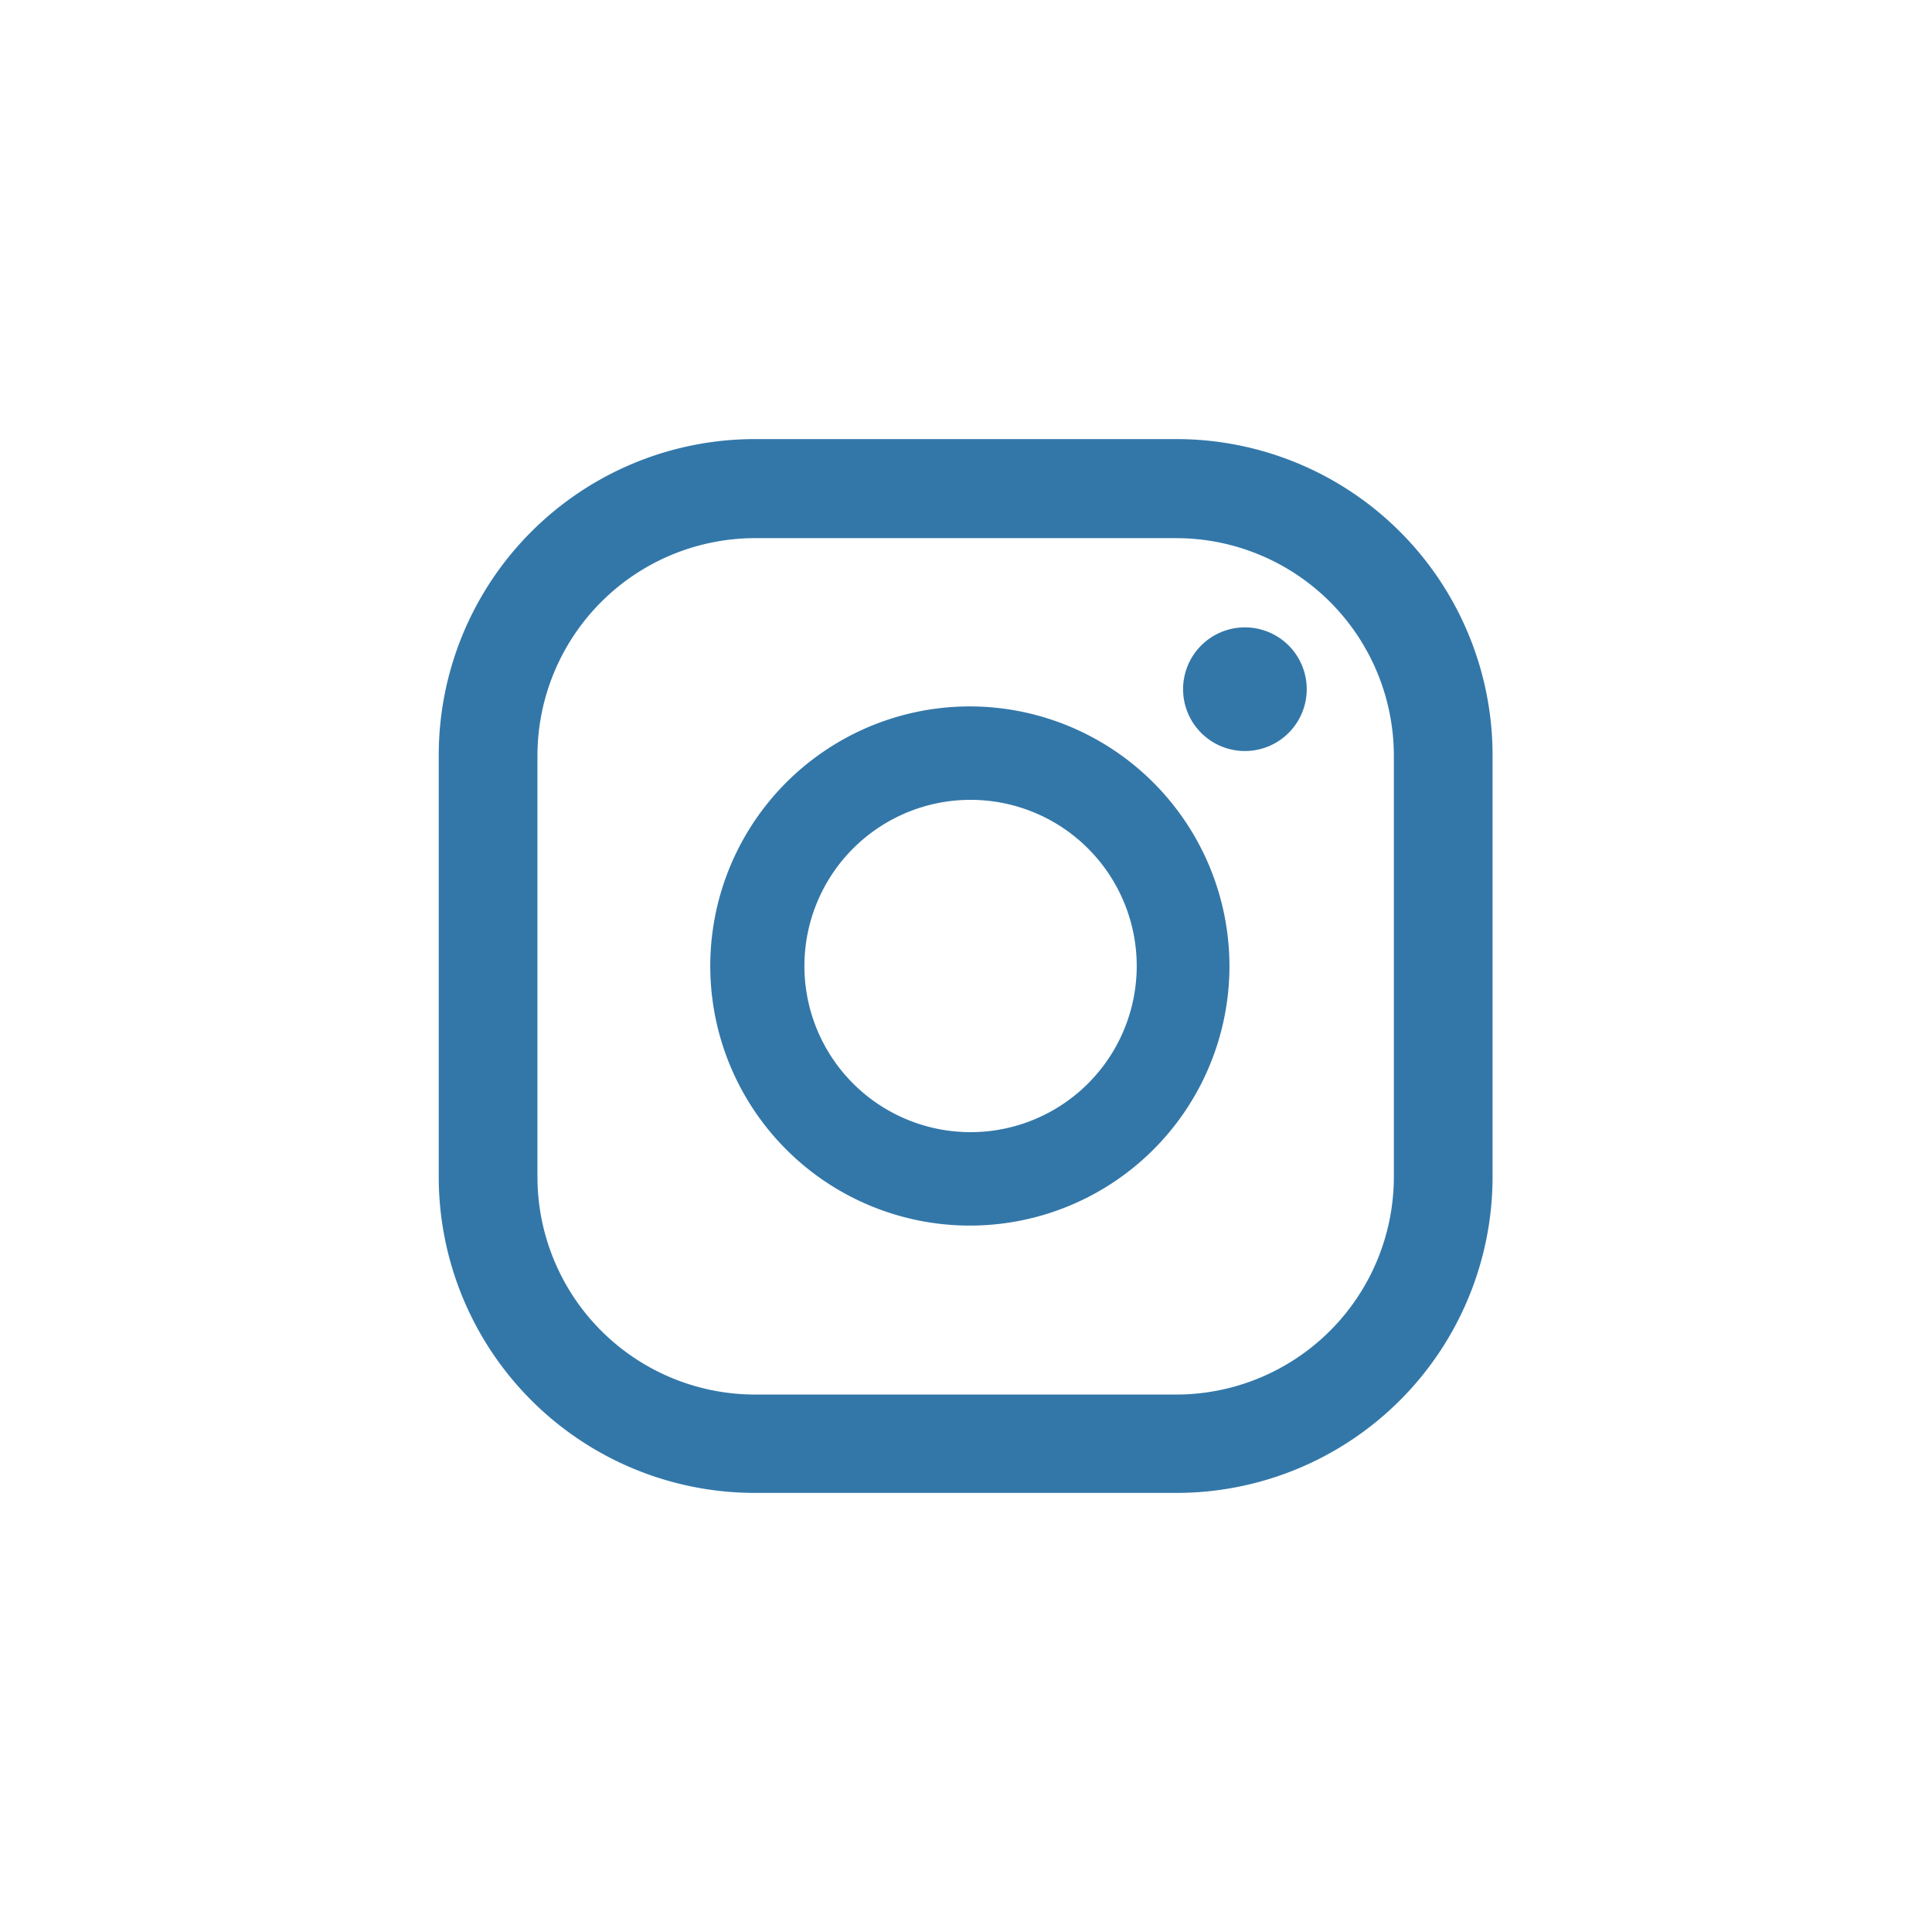
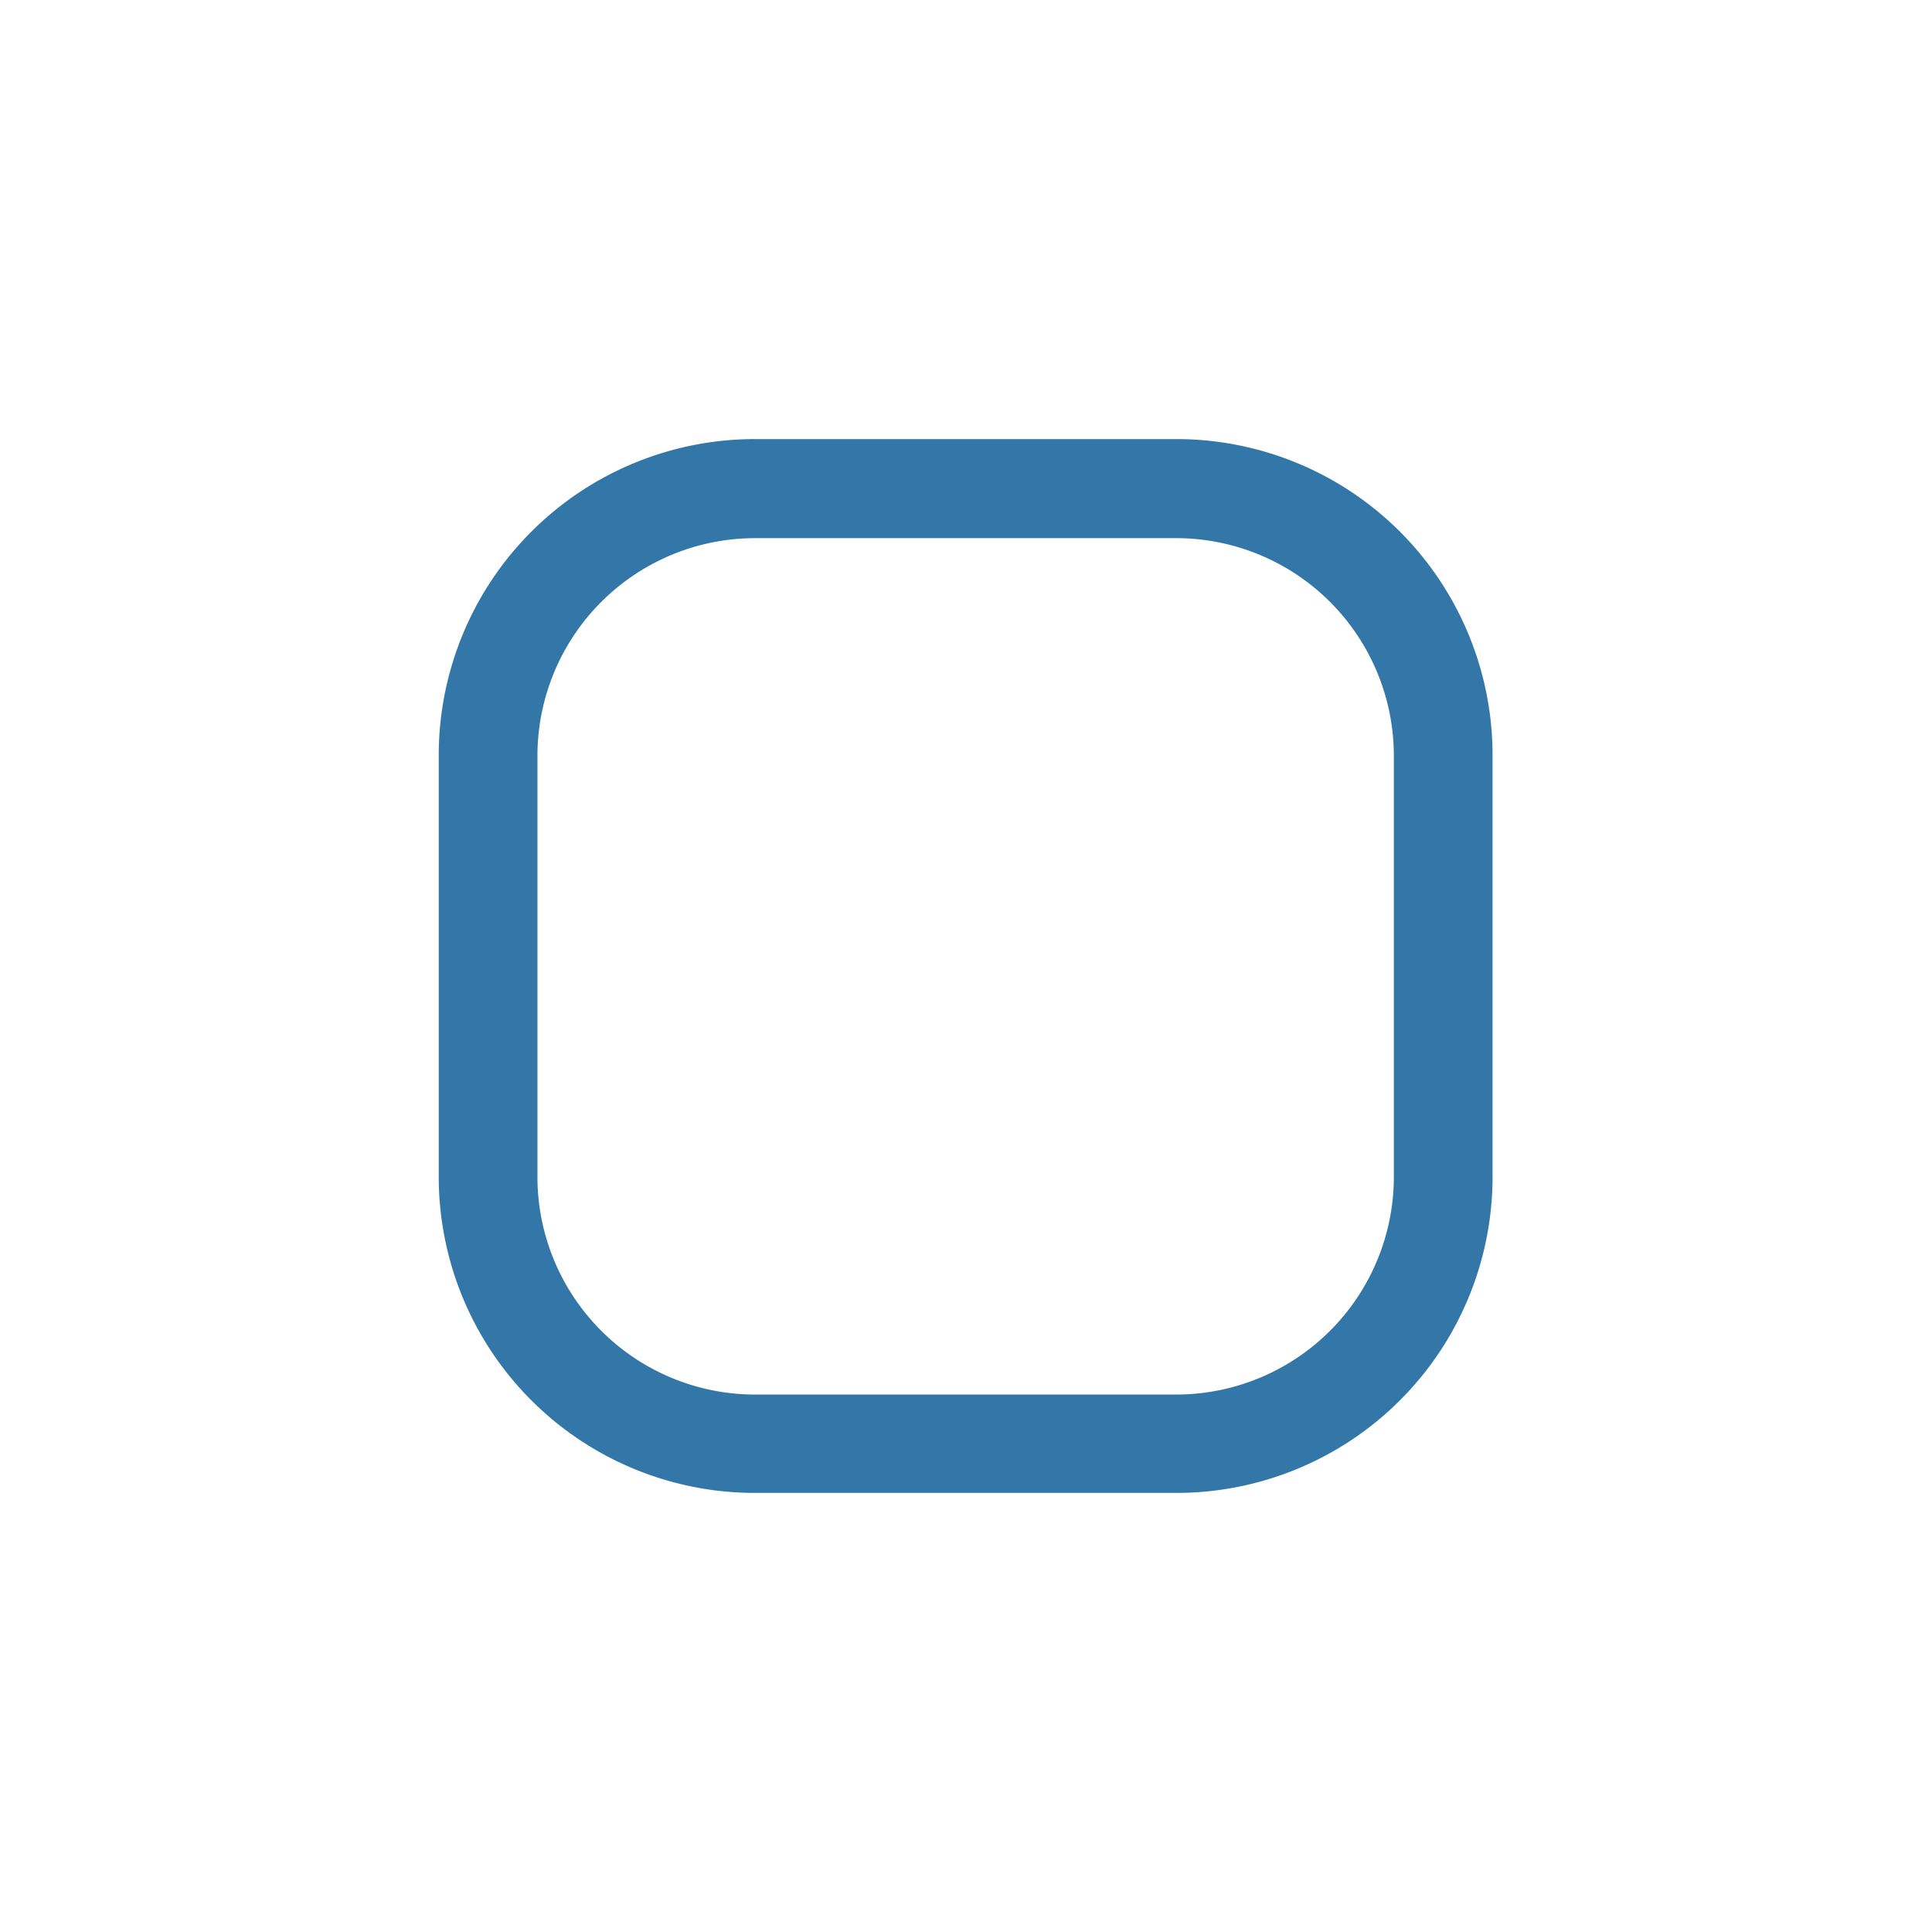
<svg xmlns="http://www.w3.org/2000/svg" id="afb3dfe4-3dcb-4656-839d-7dab60f62213" data-name="Capa 1" viewBox="0 0 55 55">
  <defs>
    <style>.ecefd2e2-0359-4d76-b64a-9b45177d715d{fill:#3377a9;}</style>
  </defs>
  <title>icono_instagram</title>
-   <path class="ecefd2e2-0359-4d76-b64a-9b45177d715d" d="M35.44,17.86a1.76,1.76,0,1,0,1.76,1.76A1.76,1.76,0,0,0,35.44,17.86Z" />
-   <path class="ecefd2e2-0359-4d76-b64a-9b45177d715d" d="M27.62,20.11A7.39,7.39,0,1,0,35,27.5,7.4,7.4,0,0,0,27.62,20.11Zm0,12.12a4.73,4.73,0,1,1,4.74-4.73A4.73,4.73,0,0,1,27.62,32.23Z" />
  <path class="ecefd2e2-0359-4d76-b64a-9b45177d715d" d="M33.49,42.5h-12a9,9,0,0,1-9-9v-12a9,9,0,0,1,9-9h12a9,9,0,0,1,9,9v12A9,9,0,0,1,33.49,42.5Zm-12-27.18a6.2,6.2,0,0,0-6.19,6.19v12a6.2,6.2,0,0,0,6.19,6.19h12a6.2,6.2,0,0,0,6.19-6.19v-12a6.2,6.2,0,0,0-6.19-6.19Z" />
</svg>